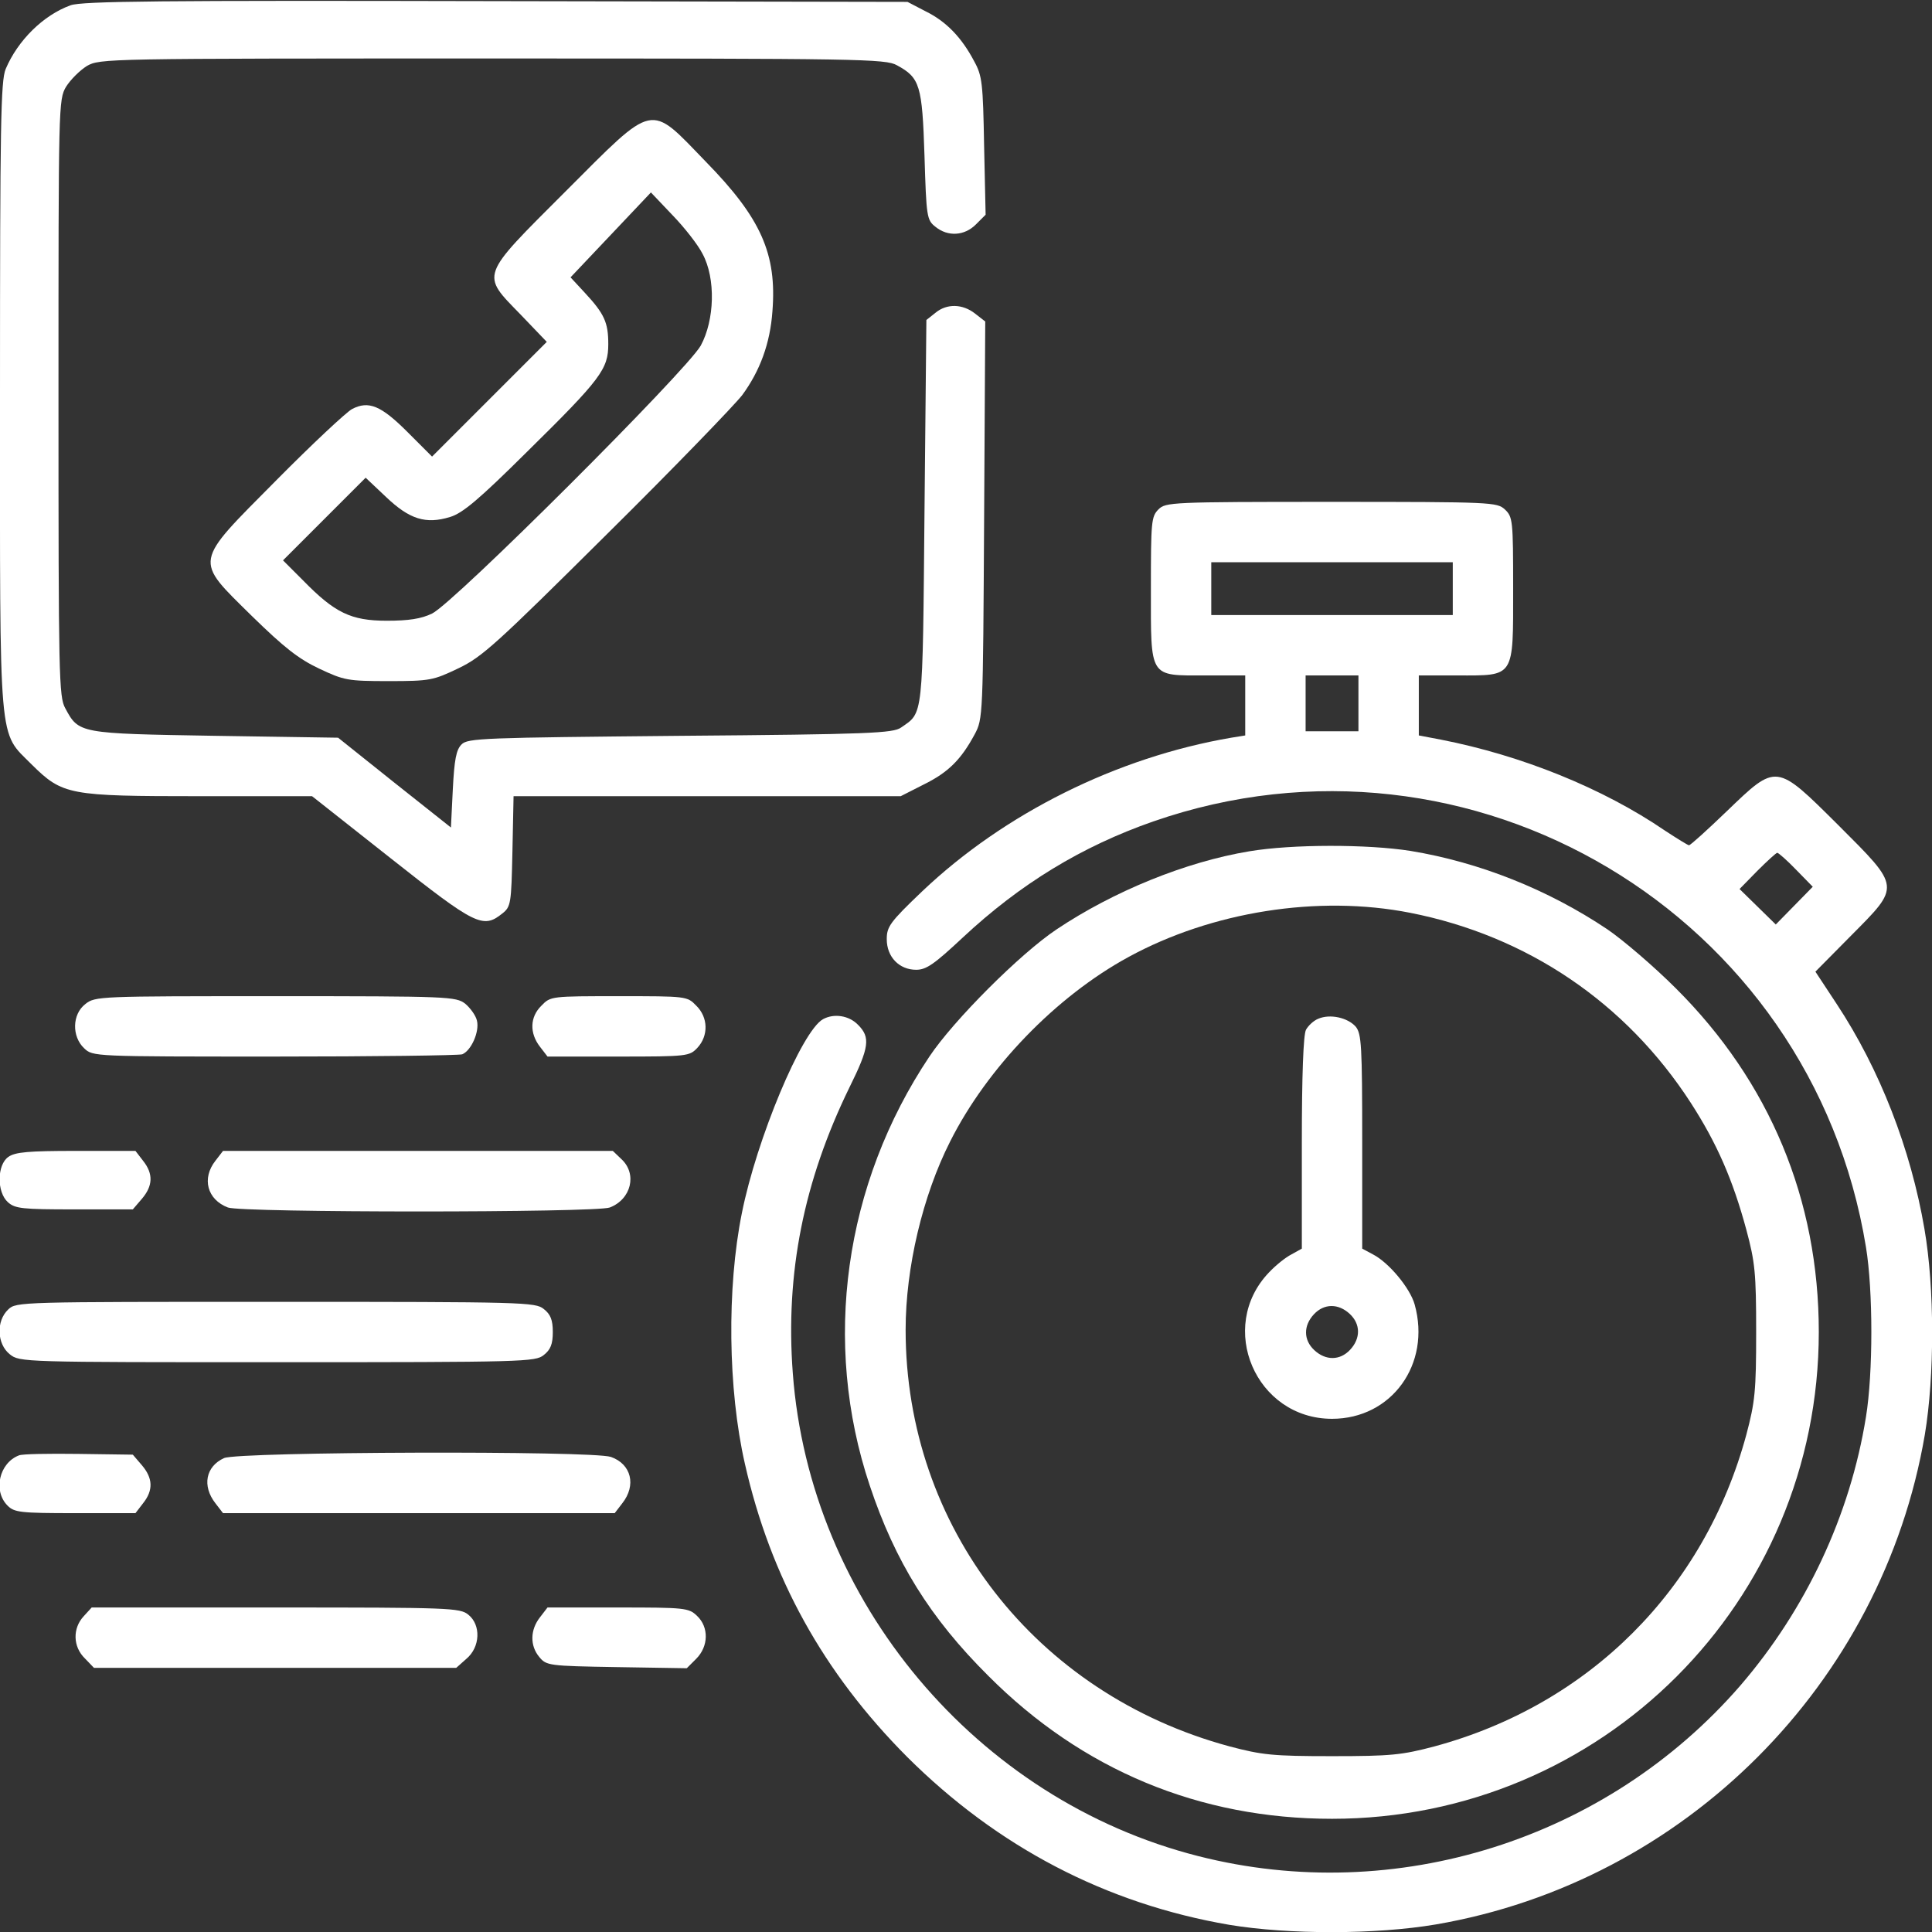
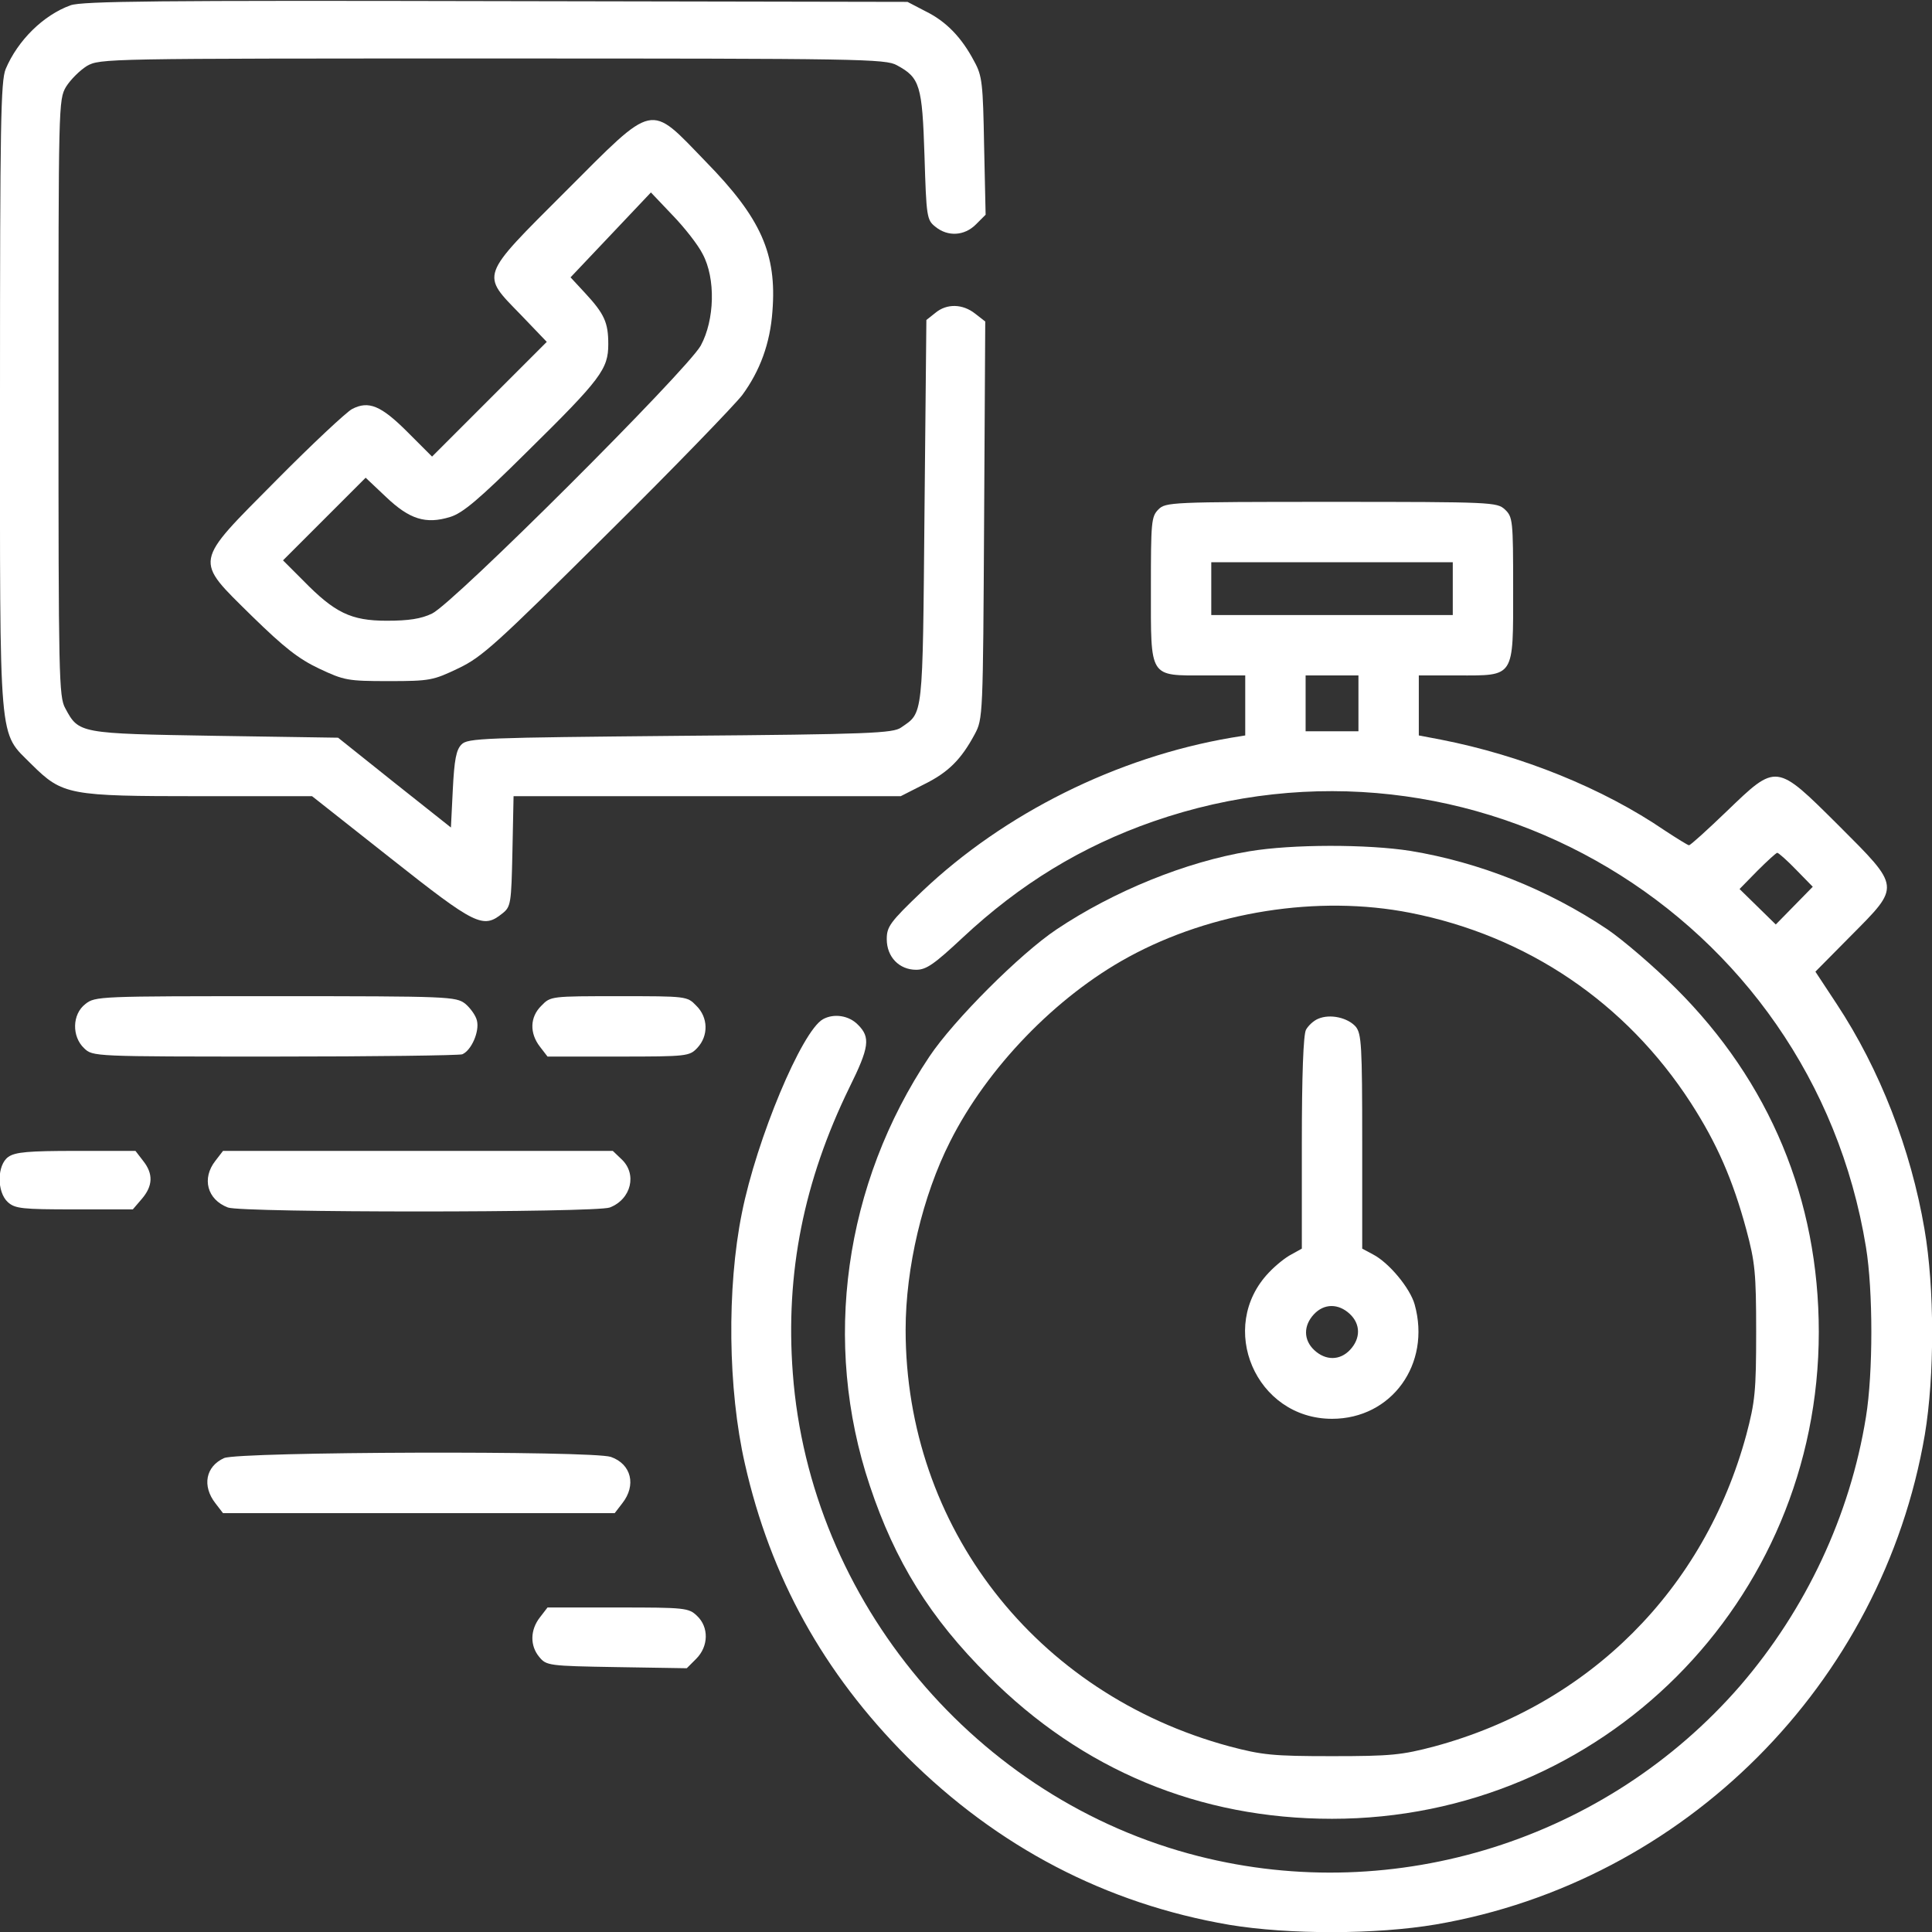
<svg xmlns="http://www.w3.org/2000/svg" version="1.0" width="40" height="40" viewBox="0 0 512 512" preserveAspectRatio="xMidYMid meet">
  <rect x="0" y="0" width="512" height="512" fill="#333333" stroke="none" />
  <g transform="translate(0,512) scale(0.1,-0.1)" fill="#fff" stroke="none">
    <path d="M187 5106 c-72 -26 -140 -93 -172 -169 -13 -32 -15 -144 -15 -865 0 -946 -5 -888 84 -978 82 -81 98 -84 446 -84 l297 0 209 -165 c224 -177 244 -187 295 -146 23 18 24 26 27 165 l3 146 513 0 513 0 61 31 c65 32 99 66 135 133 22 41 22 47 25 568 l3 526 -27 21 c-33 26 -75 27 -105 2 l-24 -19 -5 -509 c-5 -552 -3 -530 -62 -571 -21 -15 -83 -18 -585 -22 -522 -5 -564 -6 -580 -23 -14 -14 -19 -40 -23 -119 l-5 -101 -150 119 -149 119 -326 5 c-361 6 -361 6 -397 73 -17 30 -18 85 -18 822 0 777 0 791 20 825 12 19 36 43 55 55 35 20 47 20 1075 20 976 0 1042 -1 1072 -18 61 -33 67 -53 73 -240 5 -162 6 -170 29 -188 33 -27 77 -24 107 6 l26 26 -4 182 c-3 166 -5 186 -26 224 -33 63 -74 106 -129 133 l-48 25 -1090 2 c-892 2 -1097 0 -1128 -11z" />
    <path d="M1498 4612 c-228 -228 -224 -217 -118 -326 l69 -72 -152 -152 -152 -152 -65 65 c-70 70 -103 84 -147 61 -15 -8 -106 -93 -200 -188 -222 -224 -220 -208 -65 -361 85 -83 123 -113 178 -139 66 -31 75 -33 184 -33 110 0 118 2 185 34 63 30 101 65 393 355 178 176 339 343 359 369 47 64 74 137 80 222 12 152 -30 247 -177 397 -151 156 -132 160 -372 -80z m364 -165 c35 -65 32 -175 -5 -243 -38 -67 -654 -682 -712 -710 -29 -14 -62 -19 -120 -19 -95 0 -138 21 -222 107 l-53 53 110 110 109 109 54 -51 c62 -59 105 -73 170 -53 33 10 76 46 204 173 196 193 215 219 215 285 0 57 -10 80 -62 136 l-38 41 107 113 106 112 57 -60 c32 -33 68 -79 80 -103z" />
    <path d="M3070 3770 c-19 -19 -20 -33 -20 -210 0 -239 -6 -230 145 -230 l105 0 0 -80 0 -79 -37 -6 c-304 -52 -602 -201 -819 -407 -86 -82 -94 -94 -94 -127 0 -47 33 -81 78 -81 27 0 48 15 123 85 153 143 316 242 505 308 843 293 1745 -245 1889 -1128 19 -115 19 -334 0 -450 -42 -261 -159 -510 -333 -712 -354 -408 -913 -585 -1436 -452 -588 149 -1030 675 -1075 1280 -20 265 29 509 150 757 53 107 56 133 23 166 -24 25 -64 31 -93 15 -56 -31 -176 -318 -215 -514 -40 -198 -37 -467 8 -664 68 -301 208 -554 430 -777 240 -239 527 -389 854 -445 157 -26 388 -26 547 1 659 113 1183 637 1296 1298 26 156 26 389 -1 545 -36 211 -118 423 -233 597 l-56 85 94 95 c132 133 133 127 -33 293 -166 165 -163 165 -296 37 -51 -49 -96 -90 -100 -90 -3 0 -32 18 -64 39 -164 112 -379 199 -594 241 l-58 11 0 80 0 79 103 0 c152 0 147 -8 147 230 0 182 -1 190 -22 210 -21 19 -33 20 -460 20 -425 0 -439 -1 -458 -20z m780 -210 l0 -70 -320 0 -320 0 0 70 0 70 320 0 320 0 0 -70z m-250 -304 l0 -74 -70 0 -70 0 0 74 0 74 70 0 70 0 0 -74z m1160 -441 l44 -45 -49 -50 -49 -50 -48 47 -48 47 47 48 c26 26 50 48 53 48 3 0 26 -20 50 -45z" />
    <path d="M3311 2864 c-169 -28 -360 -106 -511 -207 -96 -64 -273 -241 -337 -337 -226 -338 -285 -758 -158 -1137 67 -201 160 -351 314 -504 249 -250 560 -379 911 -379 715 0 1290 575 1290 1290 0 351 -130 663 -379 911 -58 58 -140 128 -181 156 -158 106 -340 178 -522 208 -114 18 -314 18 -427 -1z m426 -163 c310 -61 572 -238 744 -504 69 -107 111 -203 147 -336 23 -86 26 -114 26 -271 0 -157 -3 -185 -26 -272 -111 -410 -416 -715 -826 -826 -87 -23 -115 -26 -272 -26 -157 0 -185 3 -272 26 -514 139 -858 582 -858 1104 0 164 45 355 118 499 98 195 280 384 473 489 220 120 502 165 746 117z" />
    <path d="M3493 2420 c-12 -5 -26 -18 -32 -29 -7 -13 -11 -121 -11 -300 l0 -280 -27 -15 c-16 -8 -42 -29 -60 -48 -139 -145 -35 -388 167 -388 158 0 263 145 219 303 -12 43 -68 111 -111 133 l-28 15 0 283 c0 256 -2 286 -17 305 -21 24 -68 35 -100 21z m84 -782 c29 -27 29 -65 1 -95 -27 -29 -65 -29 -95 -1 -29 27 -29 65 -1 95 27 29 65 29 95 1z" />
    <path d="M226 2459 c-35 -27 -36 -86 -3 -117 23 -22 24 -22 504 -22 265 0 489 3 498 6 24 10 46 60 39 89 -3 14 -18 34 -31 45 -25 19 -42 20 -503 20 -468 0 -478 0 -504 -21z" />
    <path d="M1435 2455 c-31 -30 -32 -73 -4 -109 l20 -26 188 0 c183 0 188 1 209 23 30 32 29 81 -3 112 -24 25 -26 25 -205 25 -179 0 -181 0 -205 -25z" />
    <path d="M22 2054 c-30 -21 -31 -93 -1 -120 19 -17 38 -19 176 -19 l155 0 24 28 c29 34 31 66 3 101 l-20 26 -158 0 c-125 0 -161 -3 -179 -16z" />
    <path d="M571 2044 c-37 -47 -22 -103 33 -124 37 -14 975 -14 1012 0 57 22 73 89 31 128 l-23 22 -516 0 -517 0 -20 -26z" />
-     <path d="M22 1650 c-33 -31 -30 -92 4 -119 26 -21 34 -21 709 -21 655 0 684 1 706 19 18 14 24 29 24 61 0 32 -6 47 -24 61 -22 18 -51 19 -710 19 -678 0 -688 0 -709 -20z" />
-     <path d="M50 1263 c-52 -20 -69 -94 -30 -133 18 -18 33 -20 179 -20 l160 0 20 26 c28 35 26 67 -3 101 l-24 28 -144 2 c-78 1 -150 0 -158 -4z" />
    <path d="M594 1256 c-49 -22 -59 -74 -23 -120 l20 -26 519 0 519 0 20 26 c38 48 24 104 -30 123 -50 17 -984 14 -1025 -3z" />
-     <path d="M222 837 c-30 -32 -29 -81 3 -112 l24 -25 480 0 480 0 27 24 c37 31 39 90 5 117 -22 18 -49 19 -510 19 l-488 0 -21 -23z" />
    <path d="M1431 834 c-26 -33 -27 -75 -2 -105 19 -23 24 -24 205 -27 l186 -3 25 25 c33 33 34 84 2 114 -22 21 -32 22 -209 22 l-187 0 -20 -26z" />
  </g>
</svg>